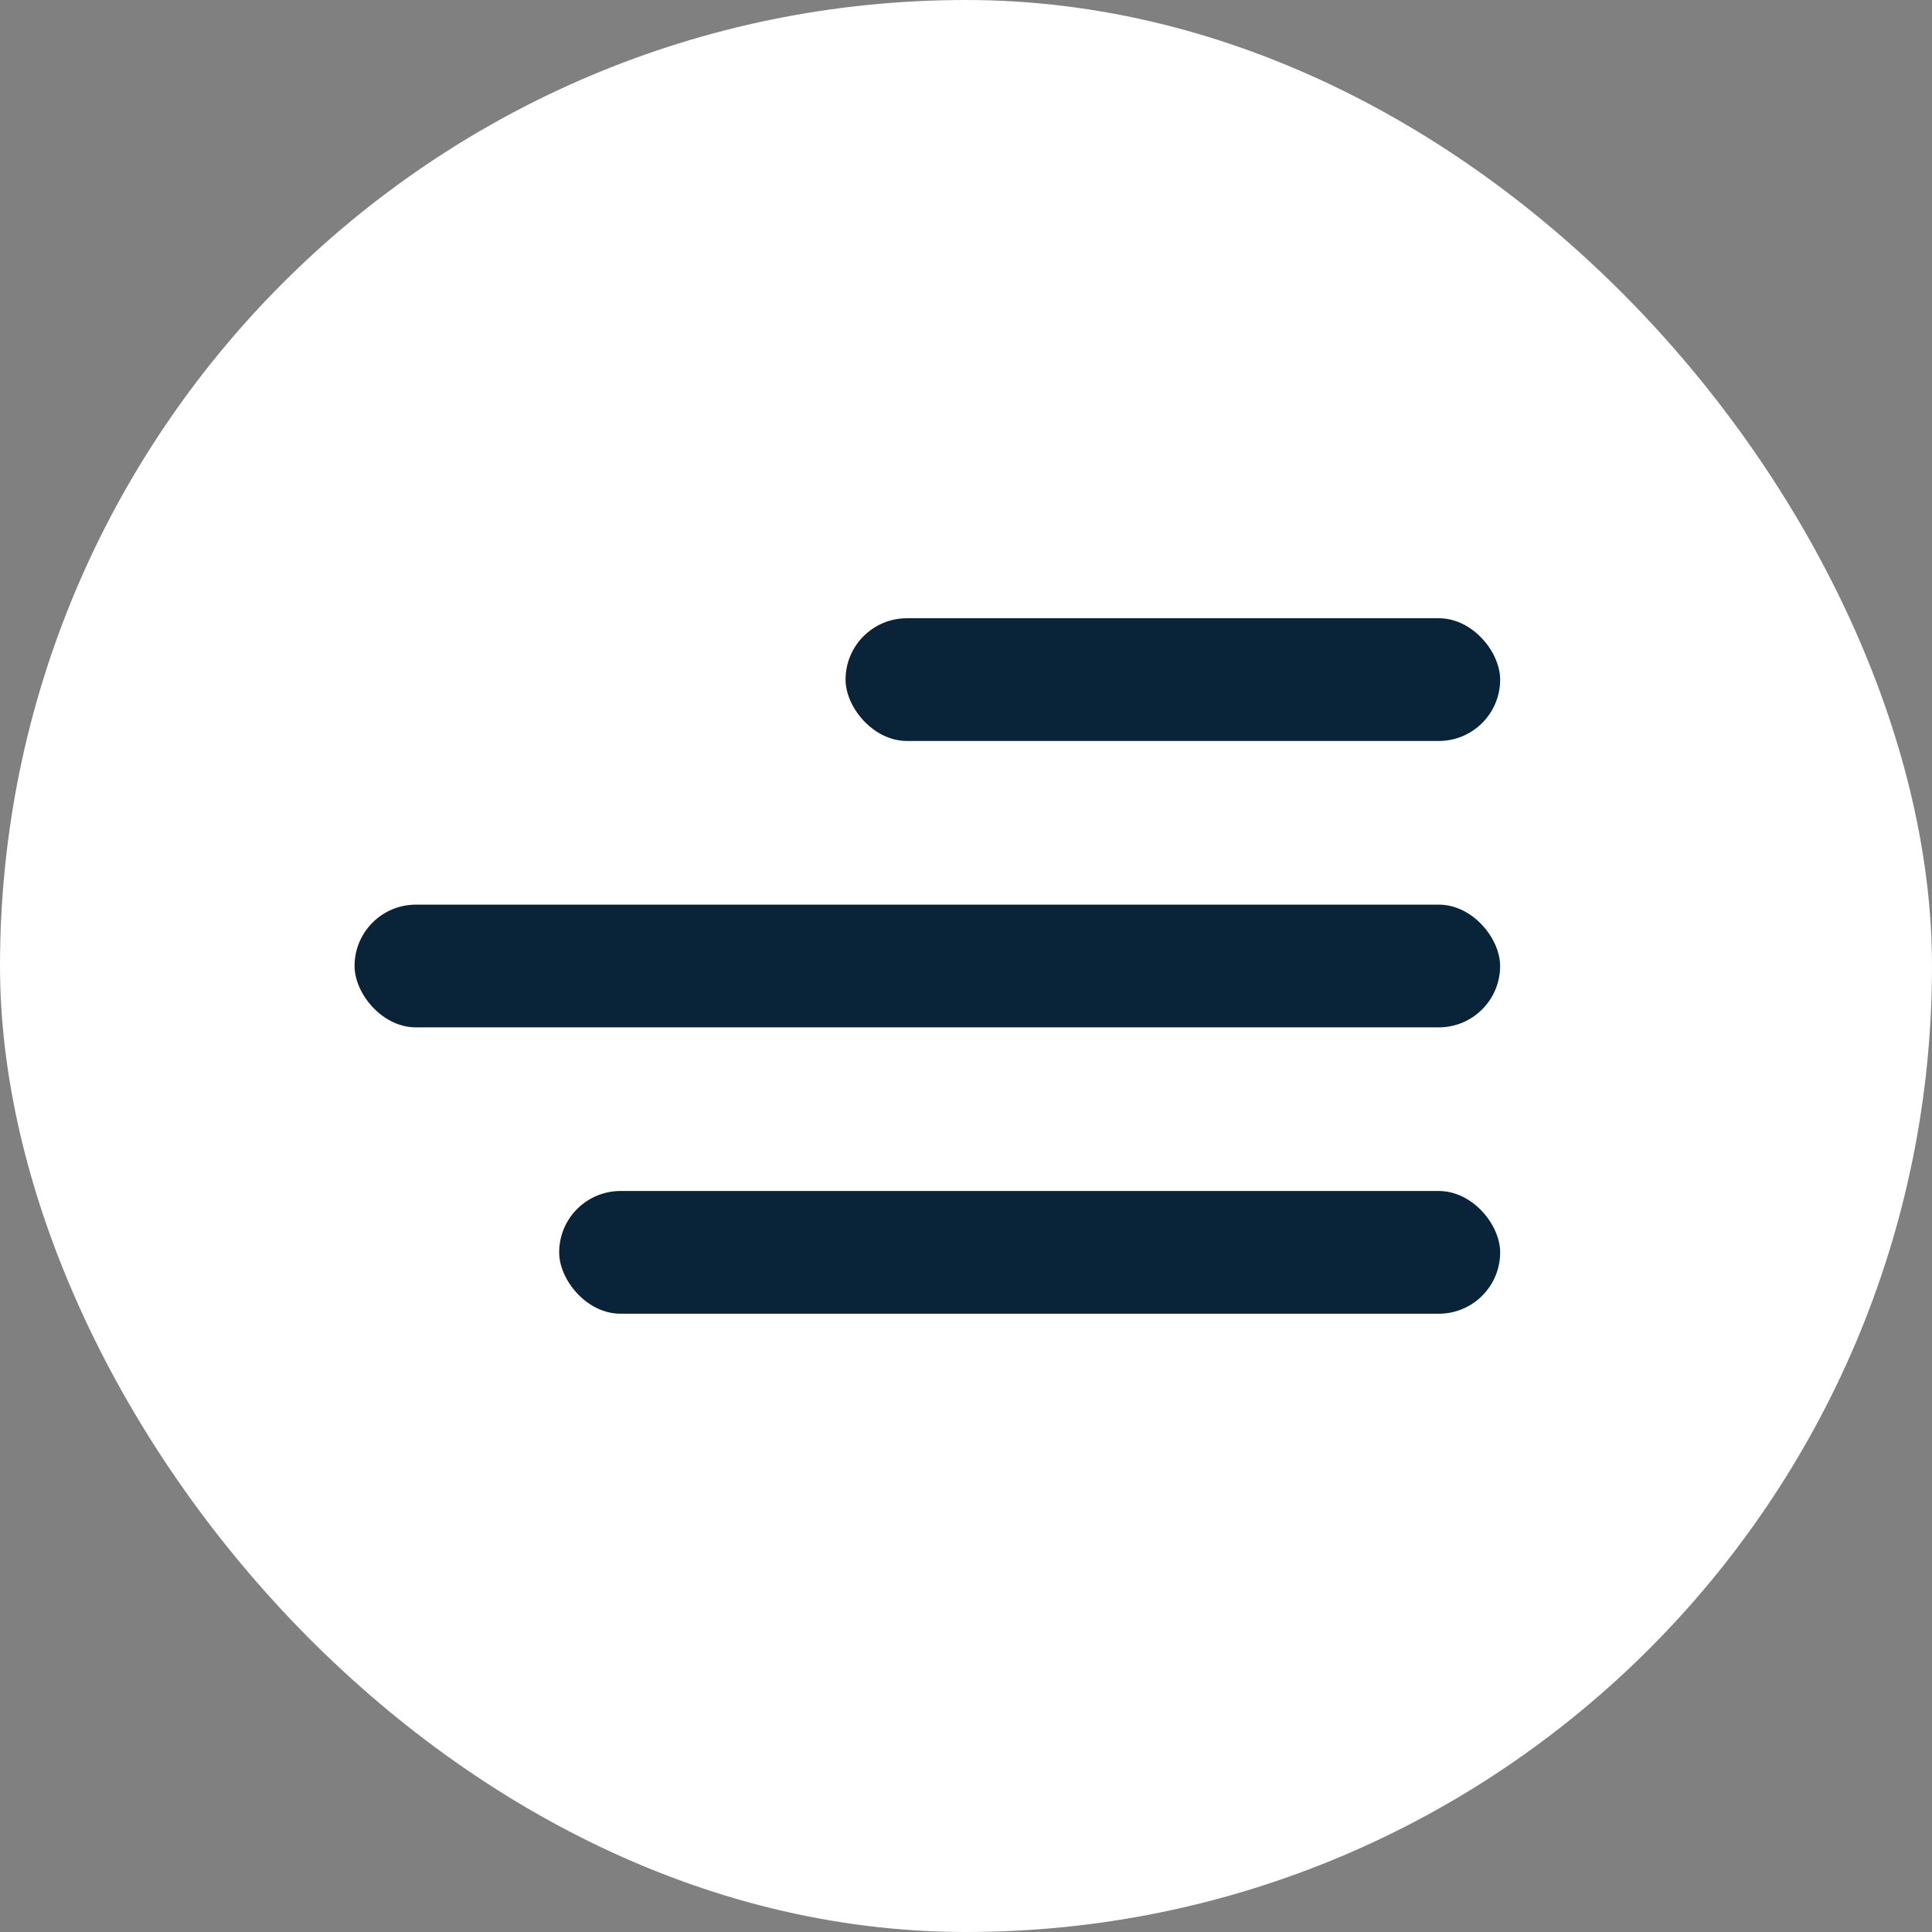
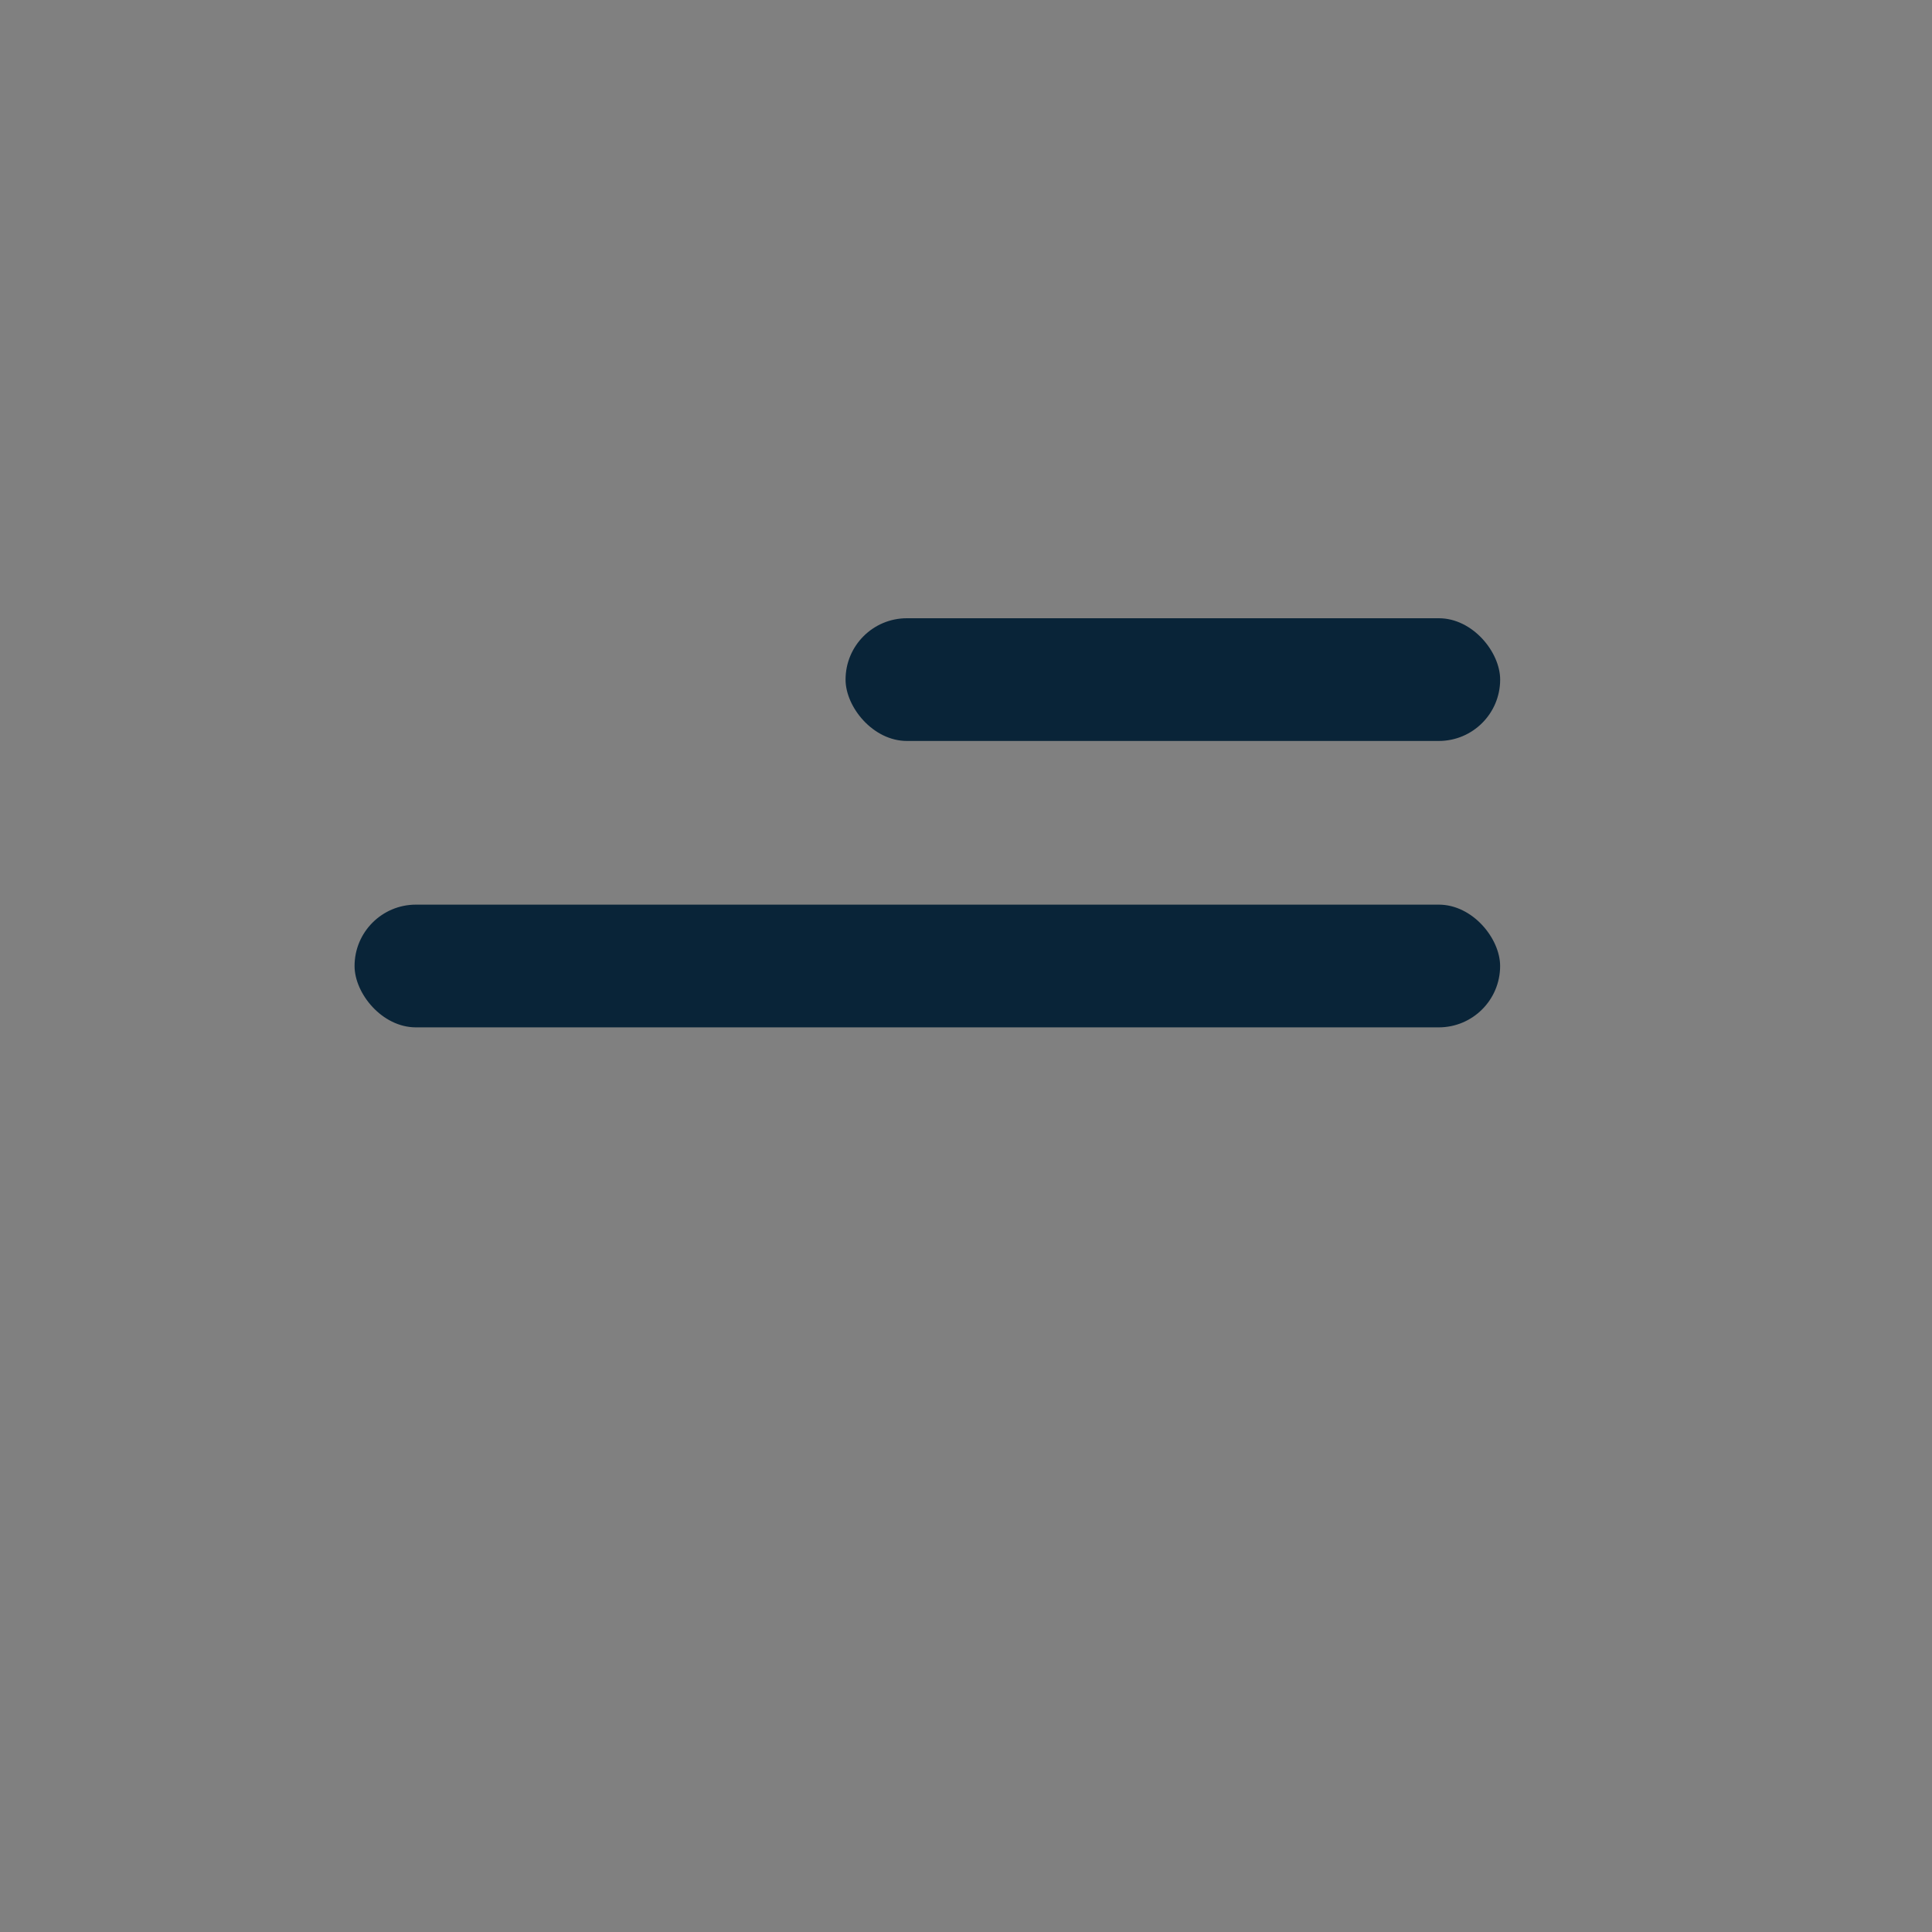
<svg xmlns="http://www.w3.org/2000/svg" width="50" height="50" viewBox="0 0 50 50" fill="none">
  <rect x="0" y="0" width="50" height="50" fill="#808080" stroke="none" />
-   <rect width="50" height="50" rx="25" fill="white" />
  <rect x="21.883" y="16" width="16.941" height="3.176" rx="1.588" fill="#092438" />
  <rect x="9.176" y="23.412" width="29.647" height="3.176" rx="1.588" fill="#092438" />
-   <rect x="14.471" y="30.823" width="24.353" height="3.176" rx="1.588" fill="#092438" />
</svg>